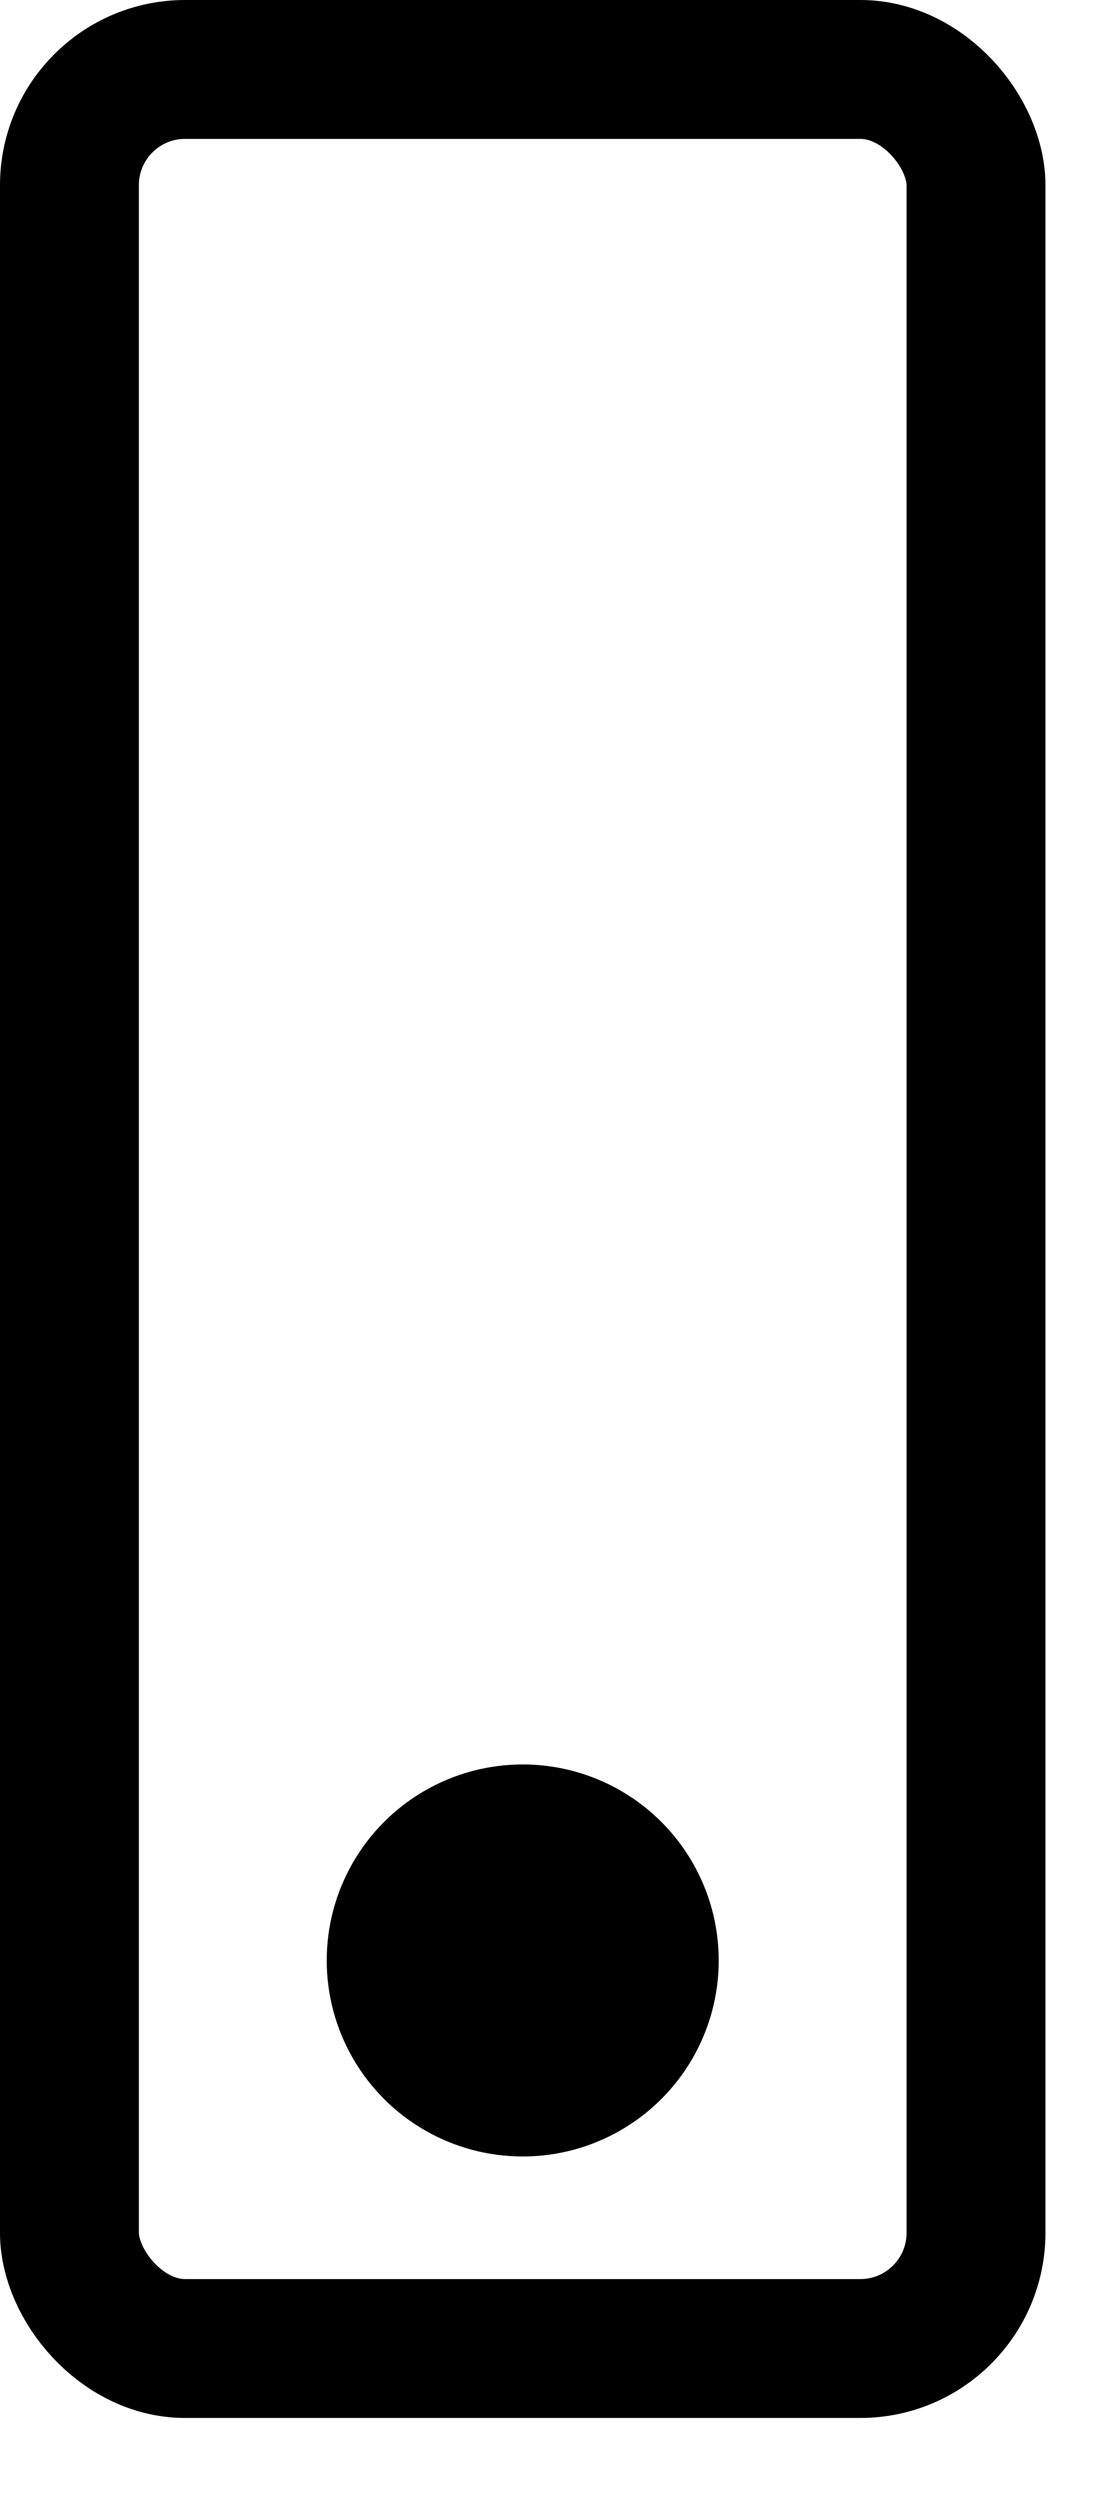
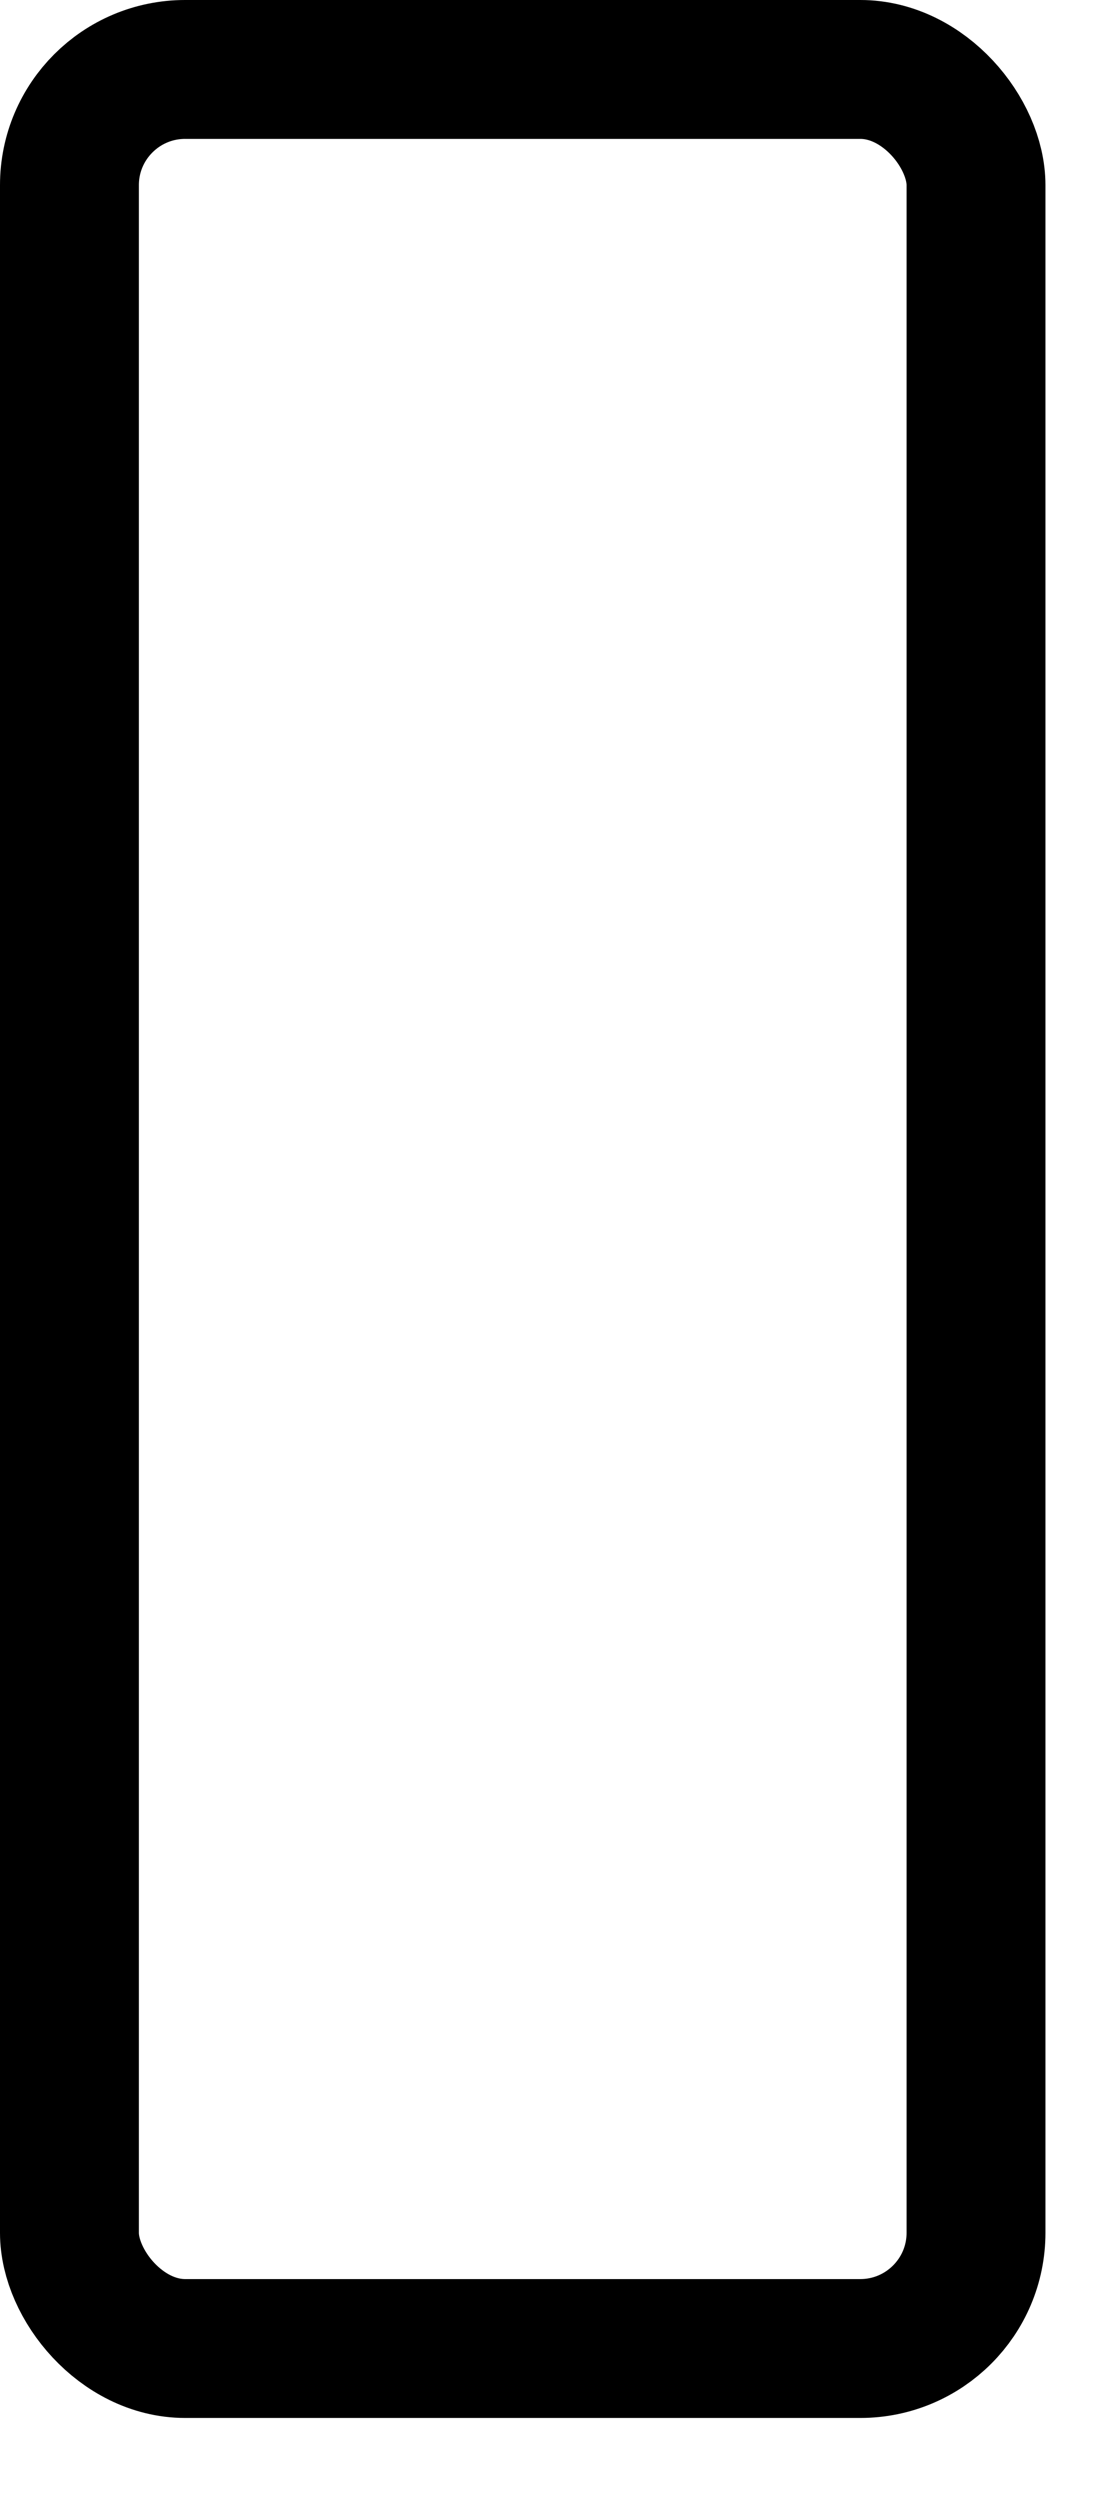
<svg xmlns="http://www.w3.org/2000/svg" width="12" height="27" viewBox="0 0 12 27" fill="none">
  <rect x="0.75" y="0.75" width="9.792" height="24.614" rx="1.25" stroke="black" stroke-width="1.5" />
-   <circle cx="5.646" cy="21.173" r="2.117" fill="black" />
</svg>